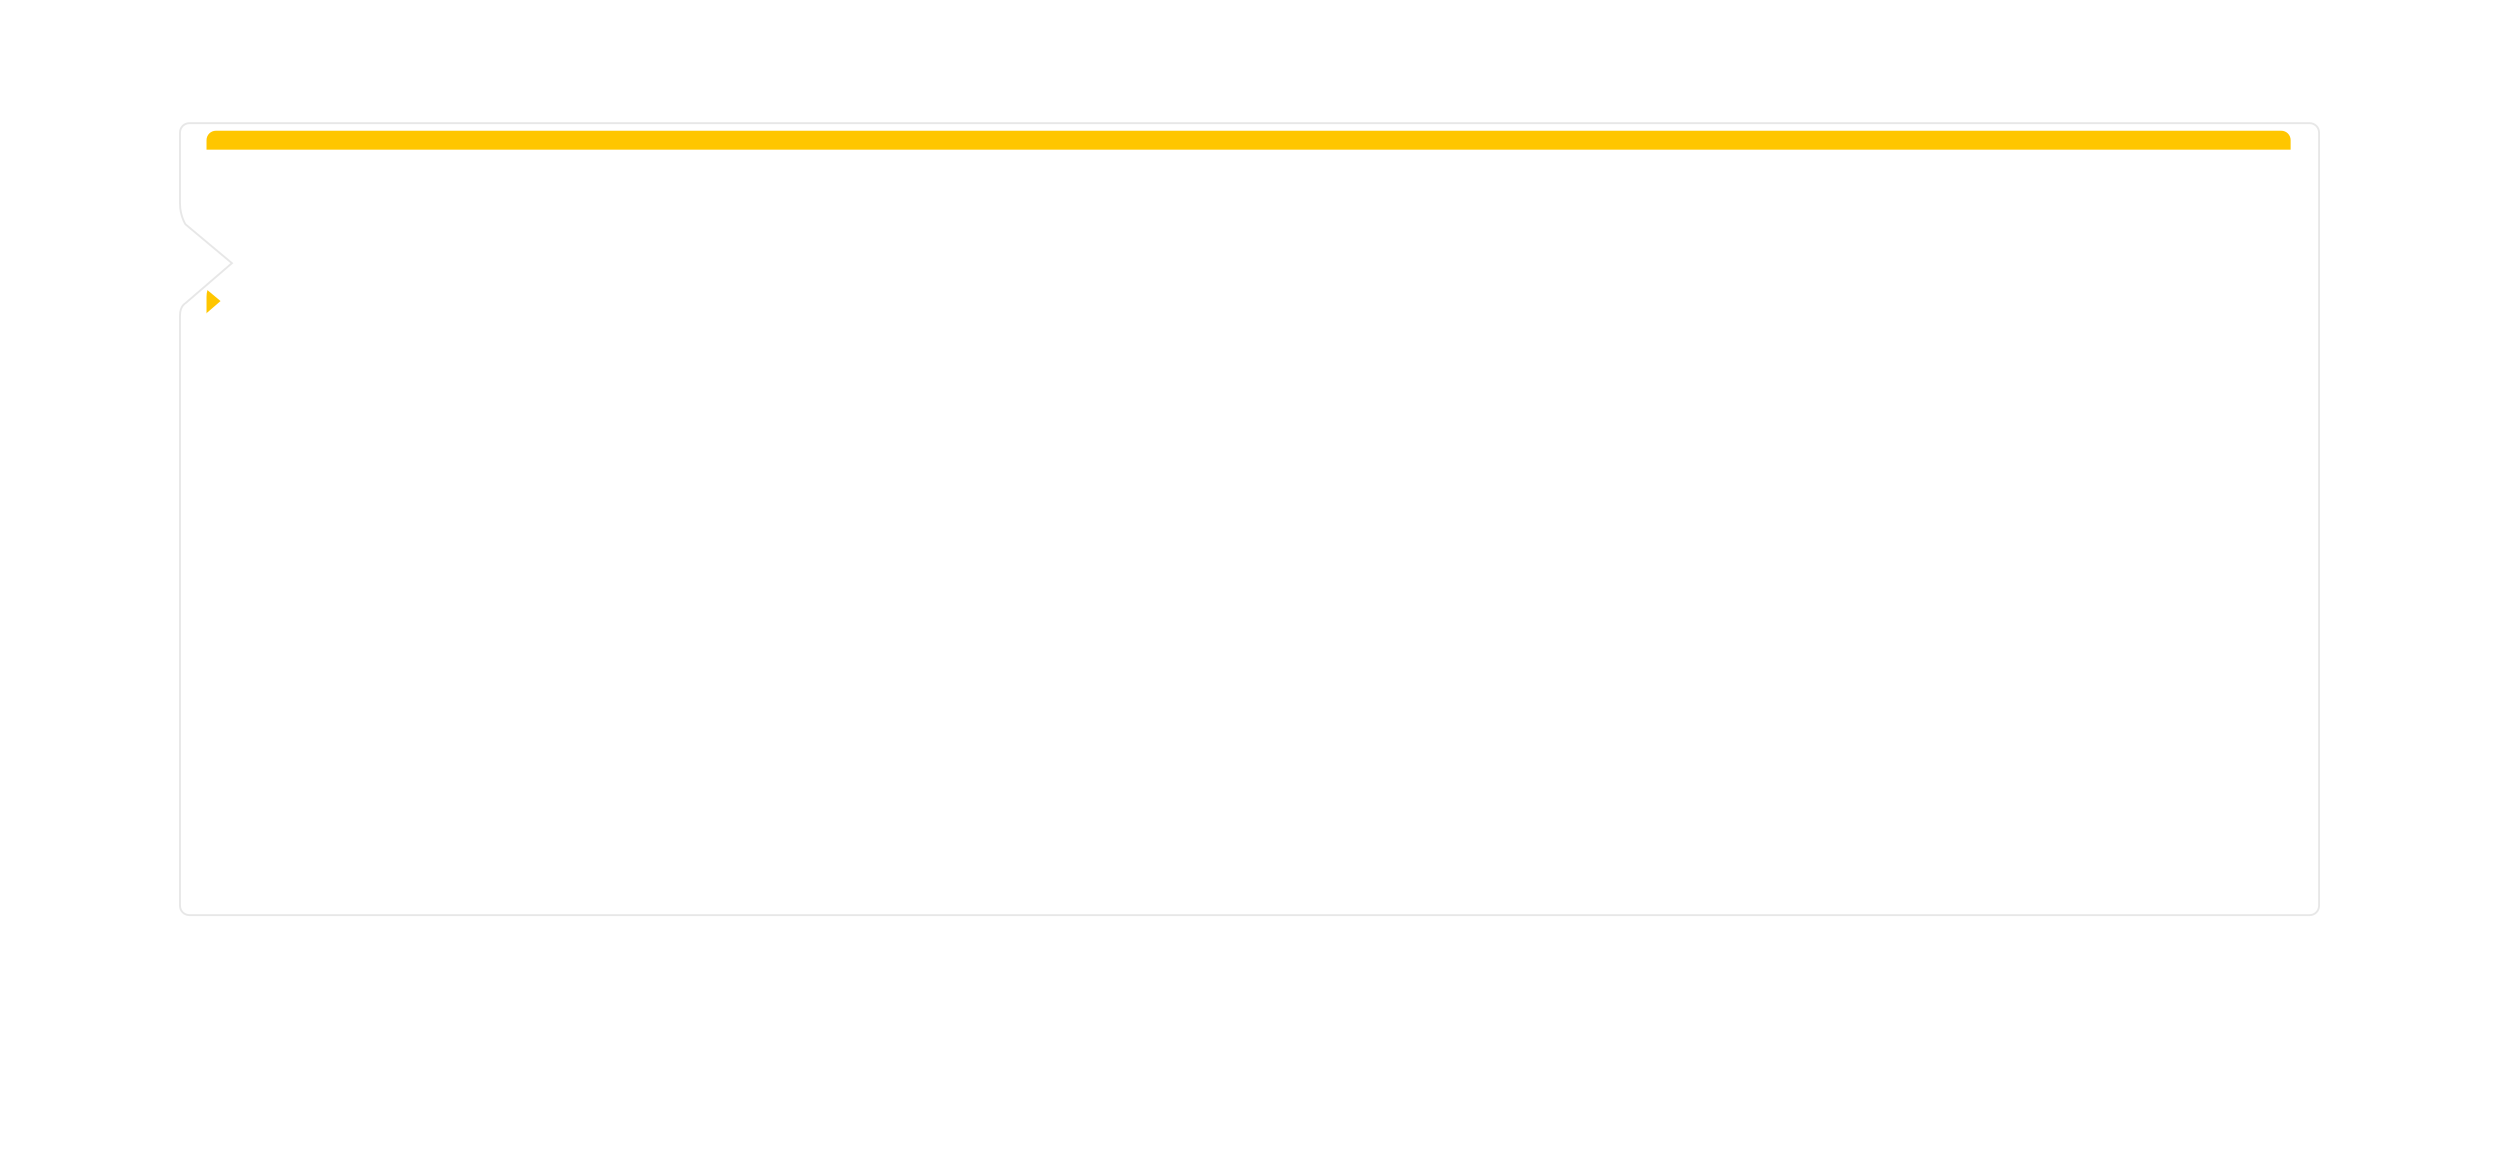
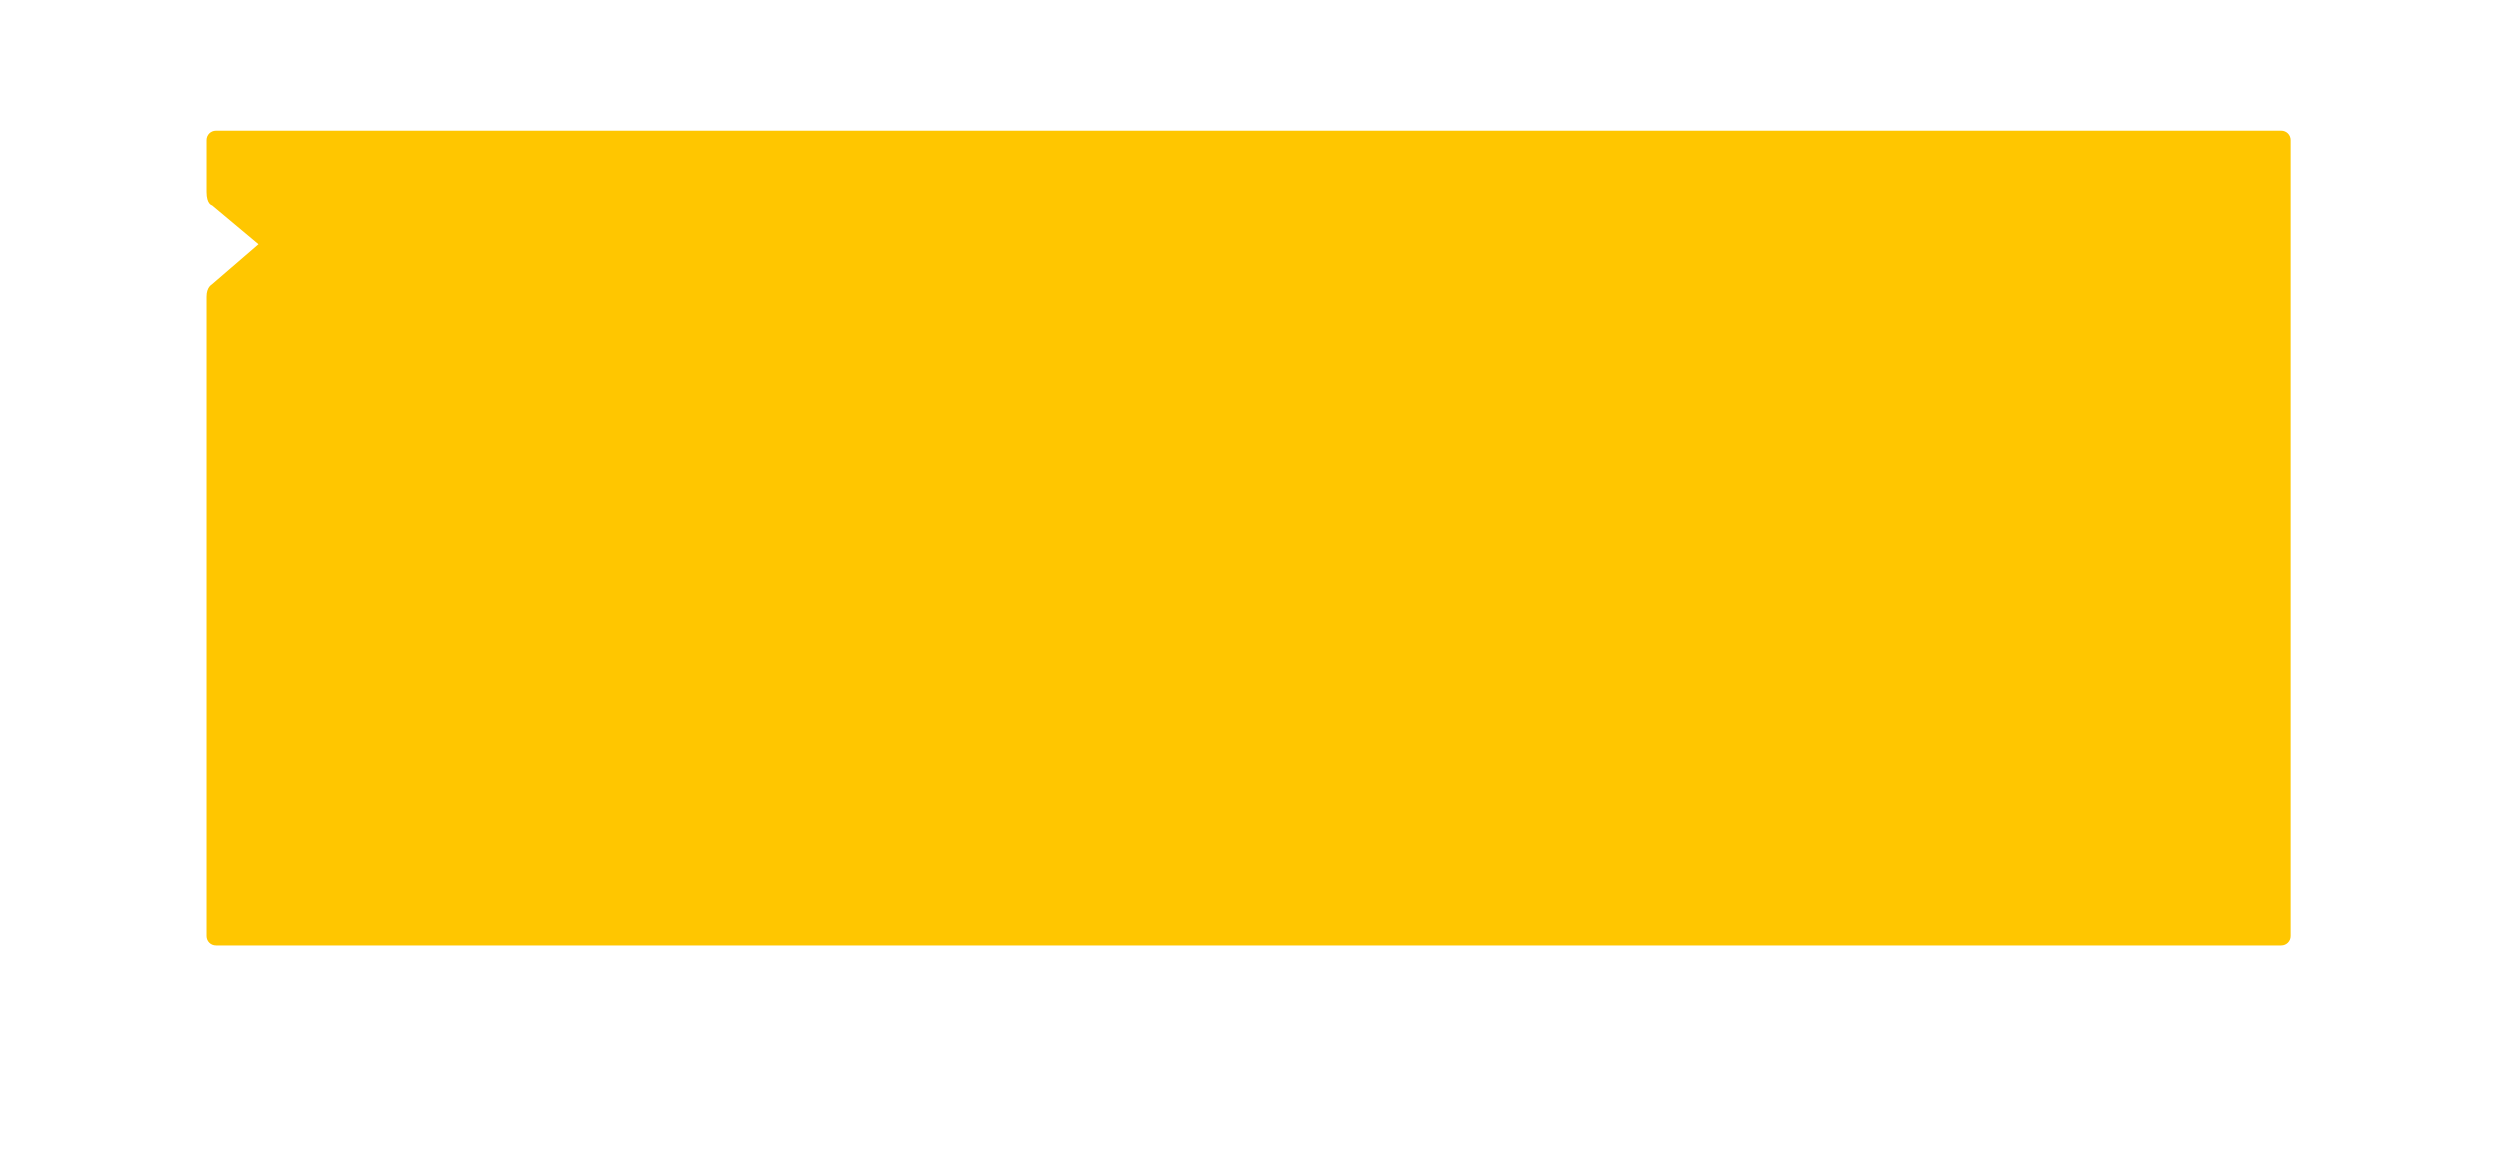
<svg xmlns="http://www.w3.org/2000/svg" id="Layer_1" x="0px" y="0px" viewBox="0 0 1319.5 609.5" xml:space="preserve">
  <filter width="1319px" height="609px" x="0px" y="0px" filterUnits="userSpaceOnUse" id="Filter_0">
    <feOffset in="SourceAlpha" dy="20" dx="0" />
    <feGaussianBlur result="blurOut" stdDeviation="23.487" />
    <feFlood result="floodOut" flood-color="rgb(82, 76, 84)" />
    <feComposite in2="blurOut" operator="atop" in="floodOut" />
    <feComponentTransfer>
      <feFuncA type="linear" />
    </feComponentTransfer>
    <feMerge>
      <feMergeNode />
      <feMergeNode in="SourceGraphic" />
    </feMerge>
  </filter>
  <path fill="#FFC600" d="M109,156.6c0,130.4,0,337.4,0,337.4c0,2.8,2.2,5,5,5h1090c2.8,0,5-2.2,5-5V74c0-2.8-2.2-5-5-5H114 c-2.8,0-5,2.2-5,5c0,0,0,5.3,0,27.3c0,6.7,2.9,7.1,2.9,7.1l24.5,20.5l-24.6,21.2C111.8,150.2,109,151.4,109,156.6z" />
  <g filter="url(#Filter_0)">
-     <path fill="#FFFFFF" d="M89,166.6C89,297,89,484,89,484c0,2.8,2.2,5,5,5h1130c2.8,0,5-2.2,5-5V64c0-2.8-2.2-5-5-5H94 c-2.8,0-5,2.2-5,5c0,0,0,25.3,0,47.3c0,6.7,2.9,7.1,2.9,7.1l24.5,20.5l-24.6,21.2C91.8,160.2,89,161.4,89,166.6z" />
-   </g>
-   <path opacity="0.102" fill="none" stroke="#1A1B1A" d="M95,166.6C95,297,95,478,95,478c0,2.8,2.2,5,5,5 h1119c2.8,0,5-2.2,5-5V70c0-2.8-2.2-5-5-5H100c-2.8,0-5,2.2-5,5c0,0,0,15.3,0,37.3c0,6.7,2.9,11.1,2.9,11.1l24.5,20.5l-24.6,21.2 C97.8,160.2,95,161.4,95,166.6z" />
+     </g>
</svg>